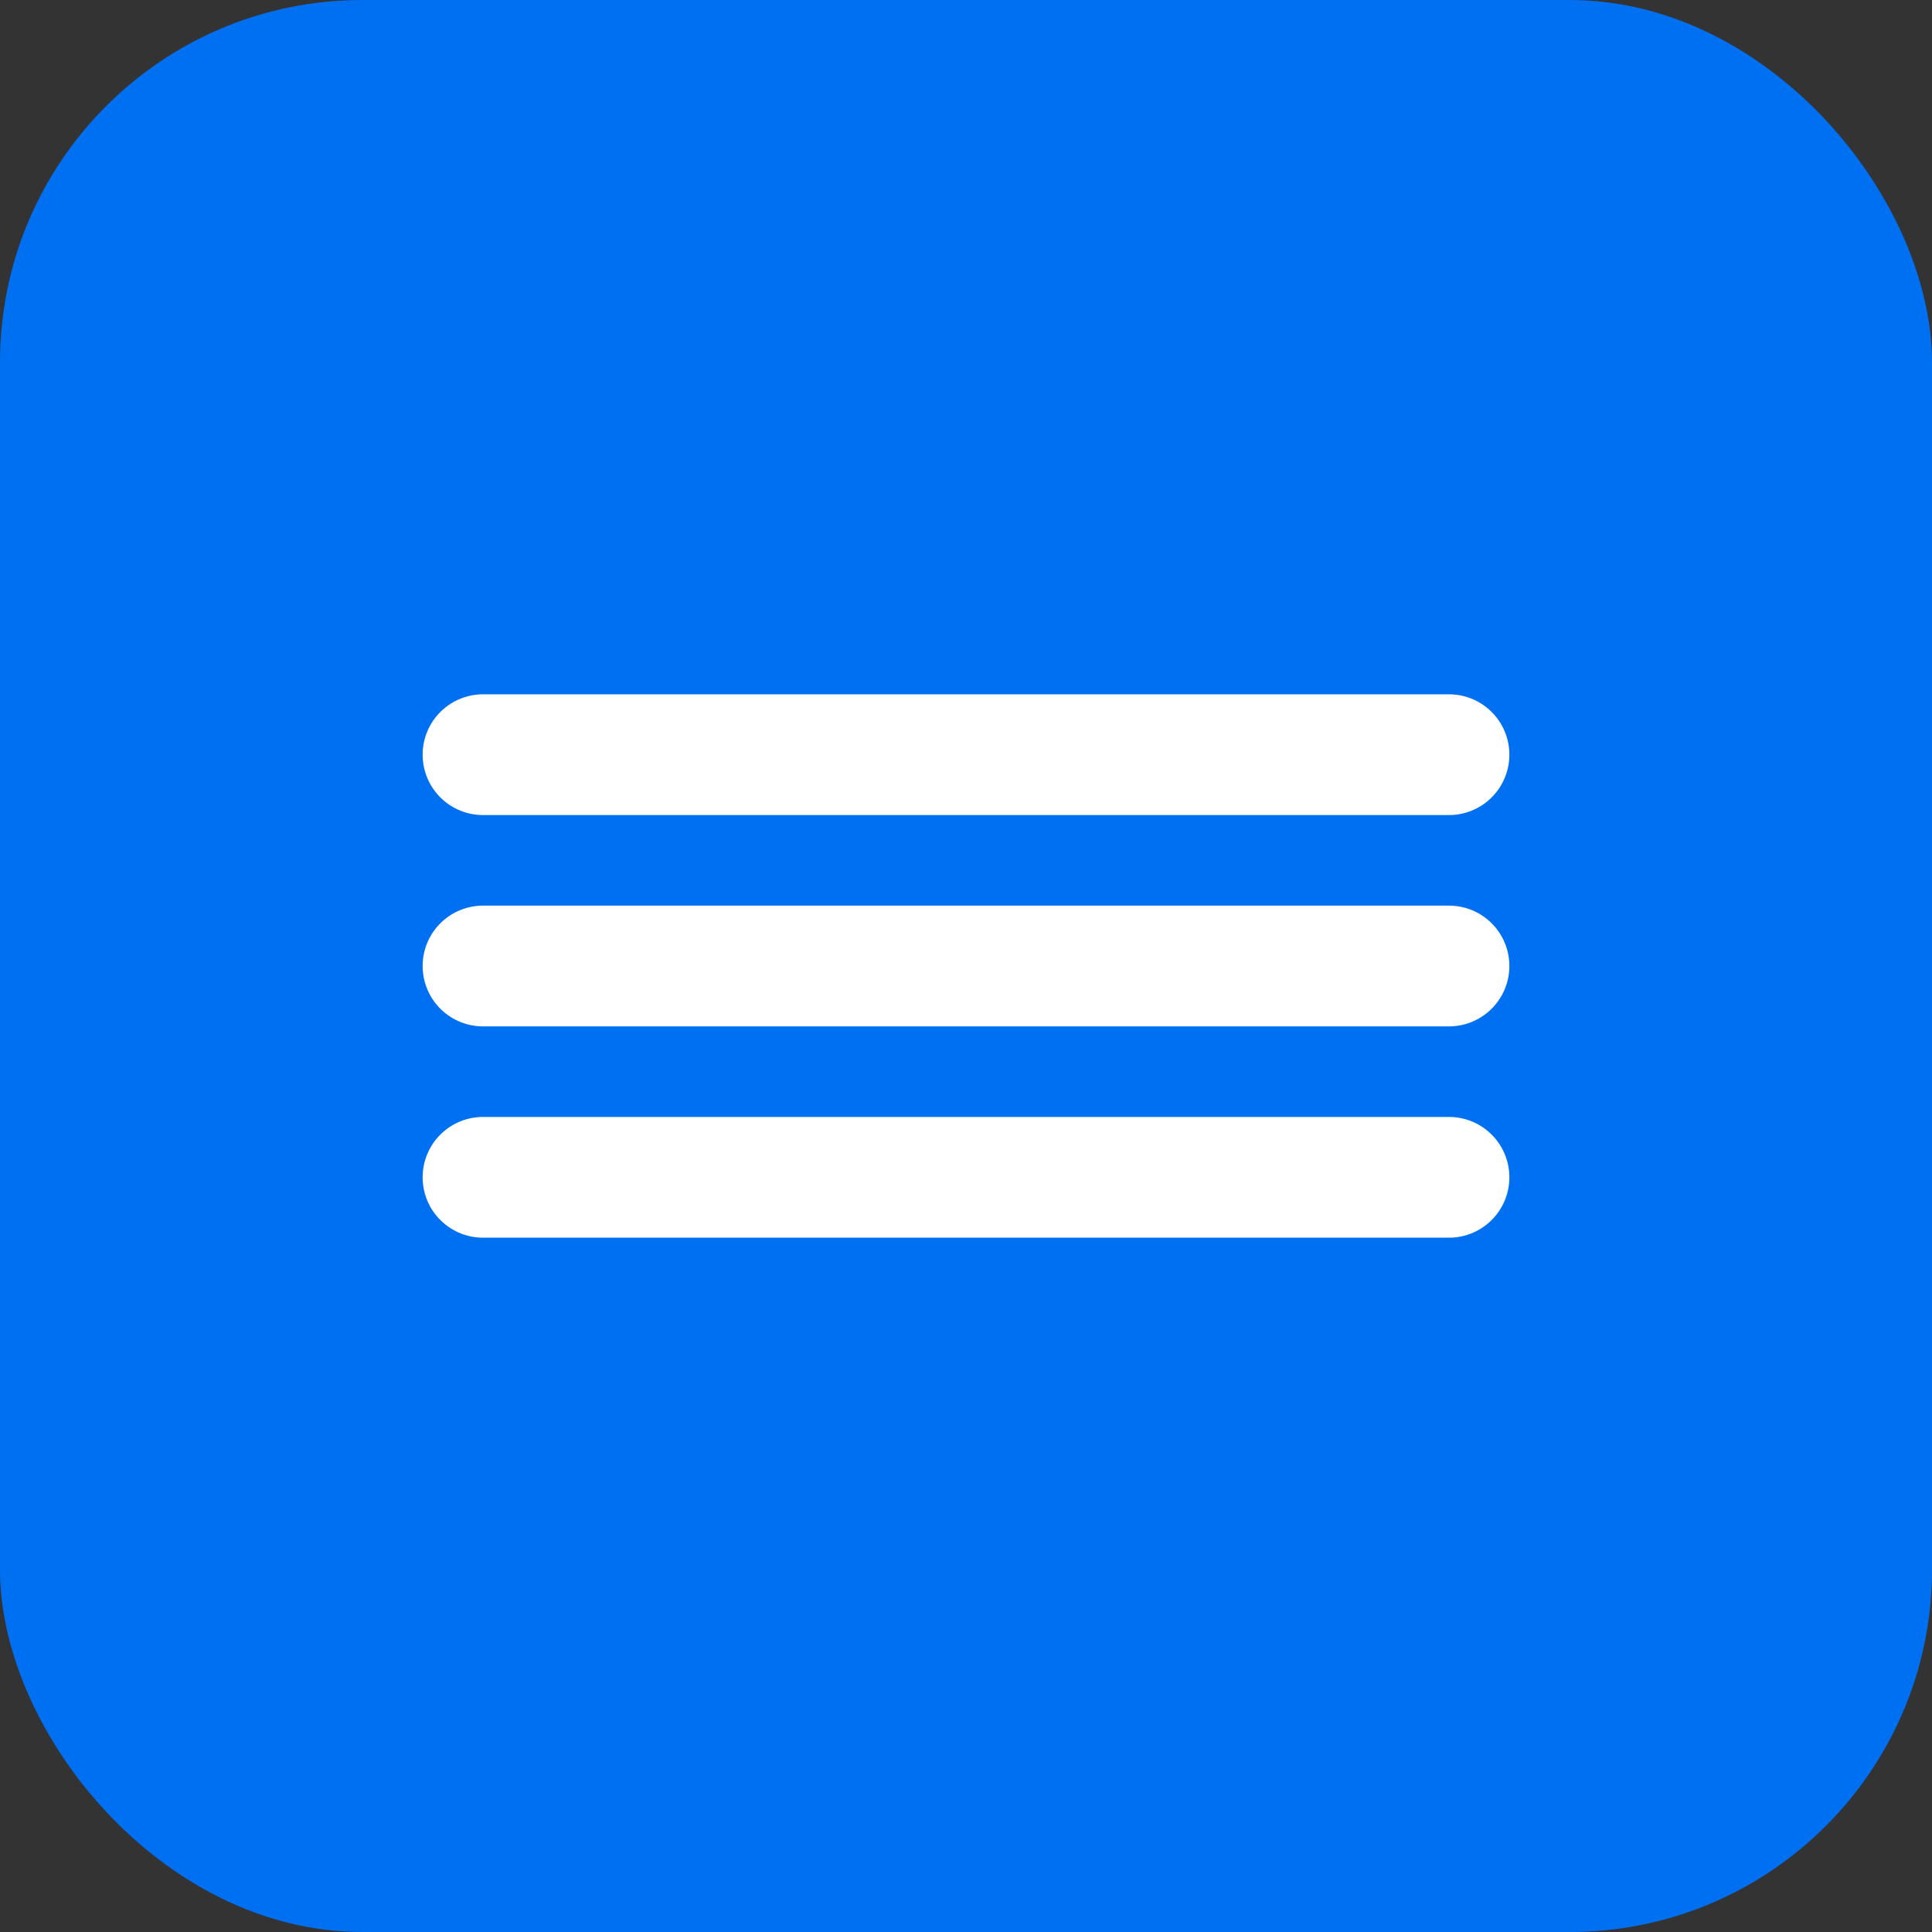
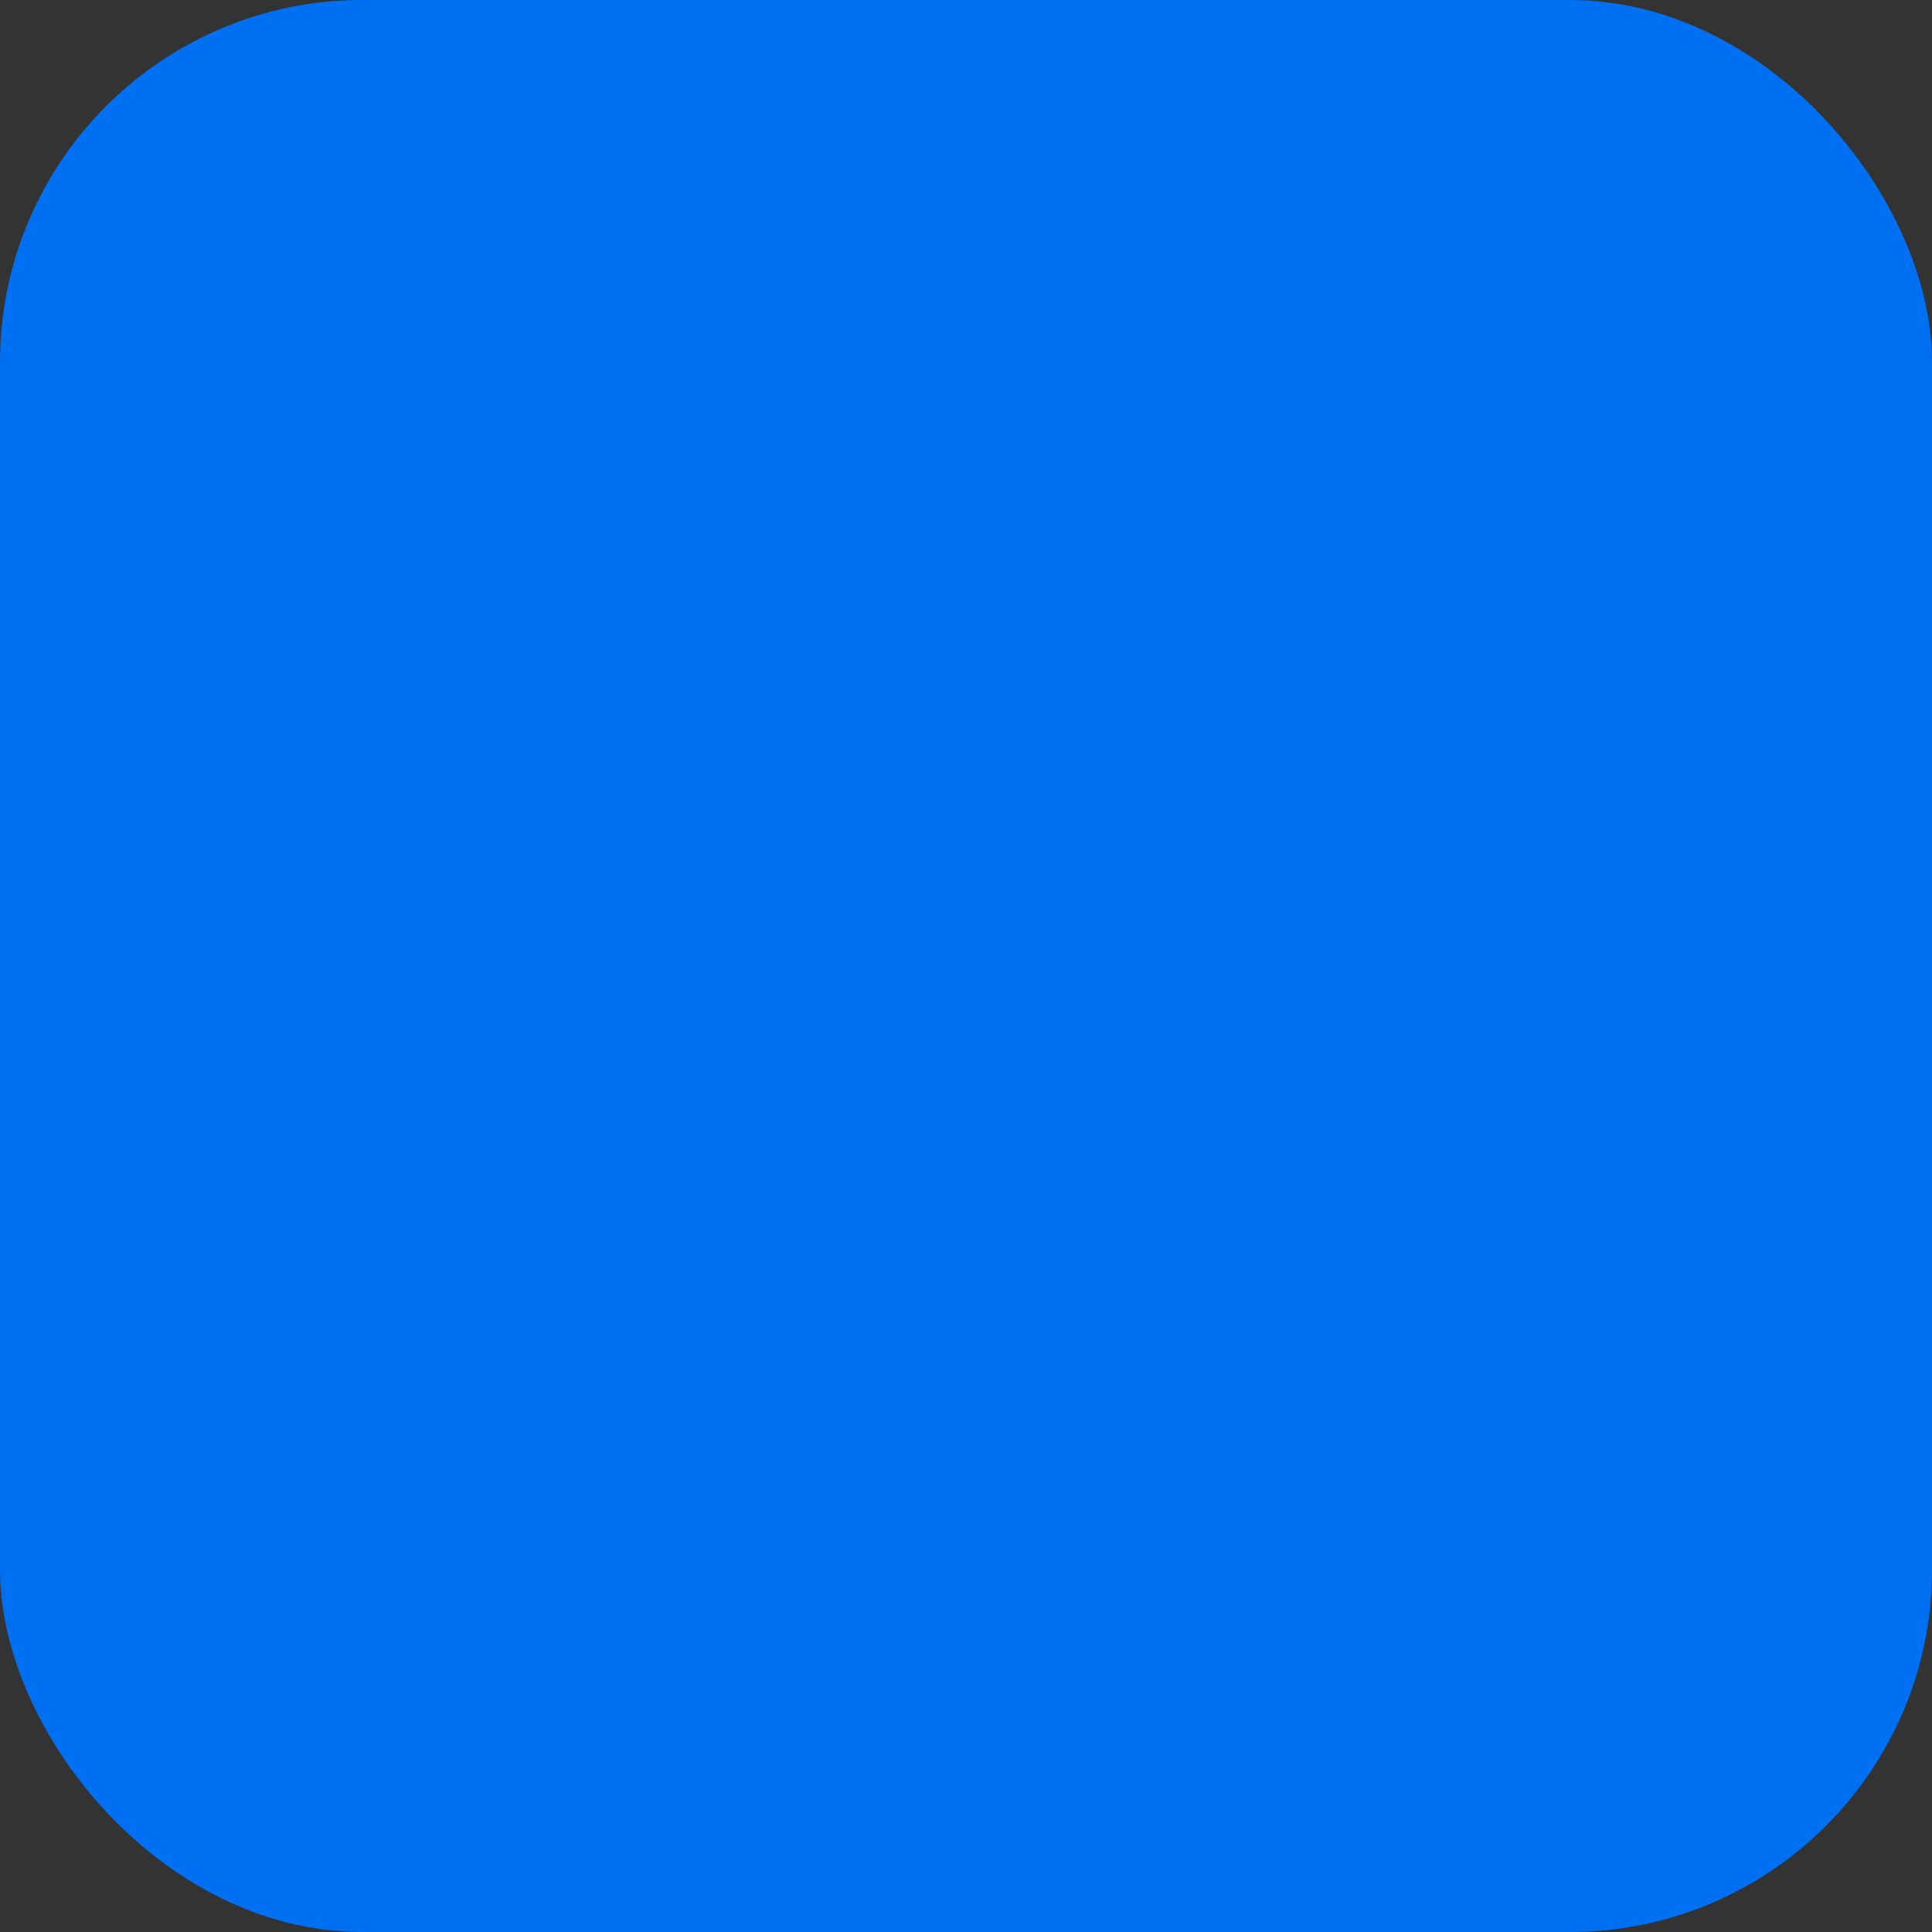
<svg xmlns="http://www.w3.org/2000/svg" width="32" height="32" viewBox="0 0 32 32" fill="none">
  <rect x="0" y="0" width="32" height="32" fill="#333333" stroke="none" />
  <rect width="32" height="32" rx="6" fill="#0070F3" />
-   <path d="M8 12.5H24M8 16H24M8 19.5H24" stroke="white" stroke-width="2" stroke-linecap="round" stroke-linejoin="round" />
</svg>